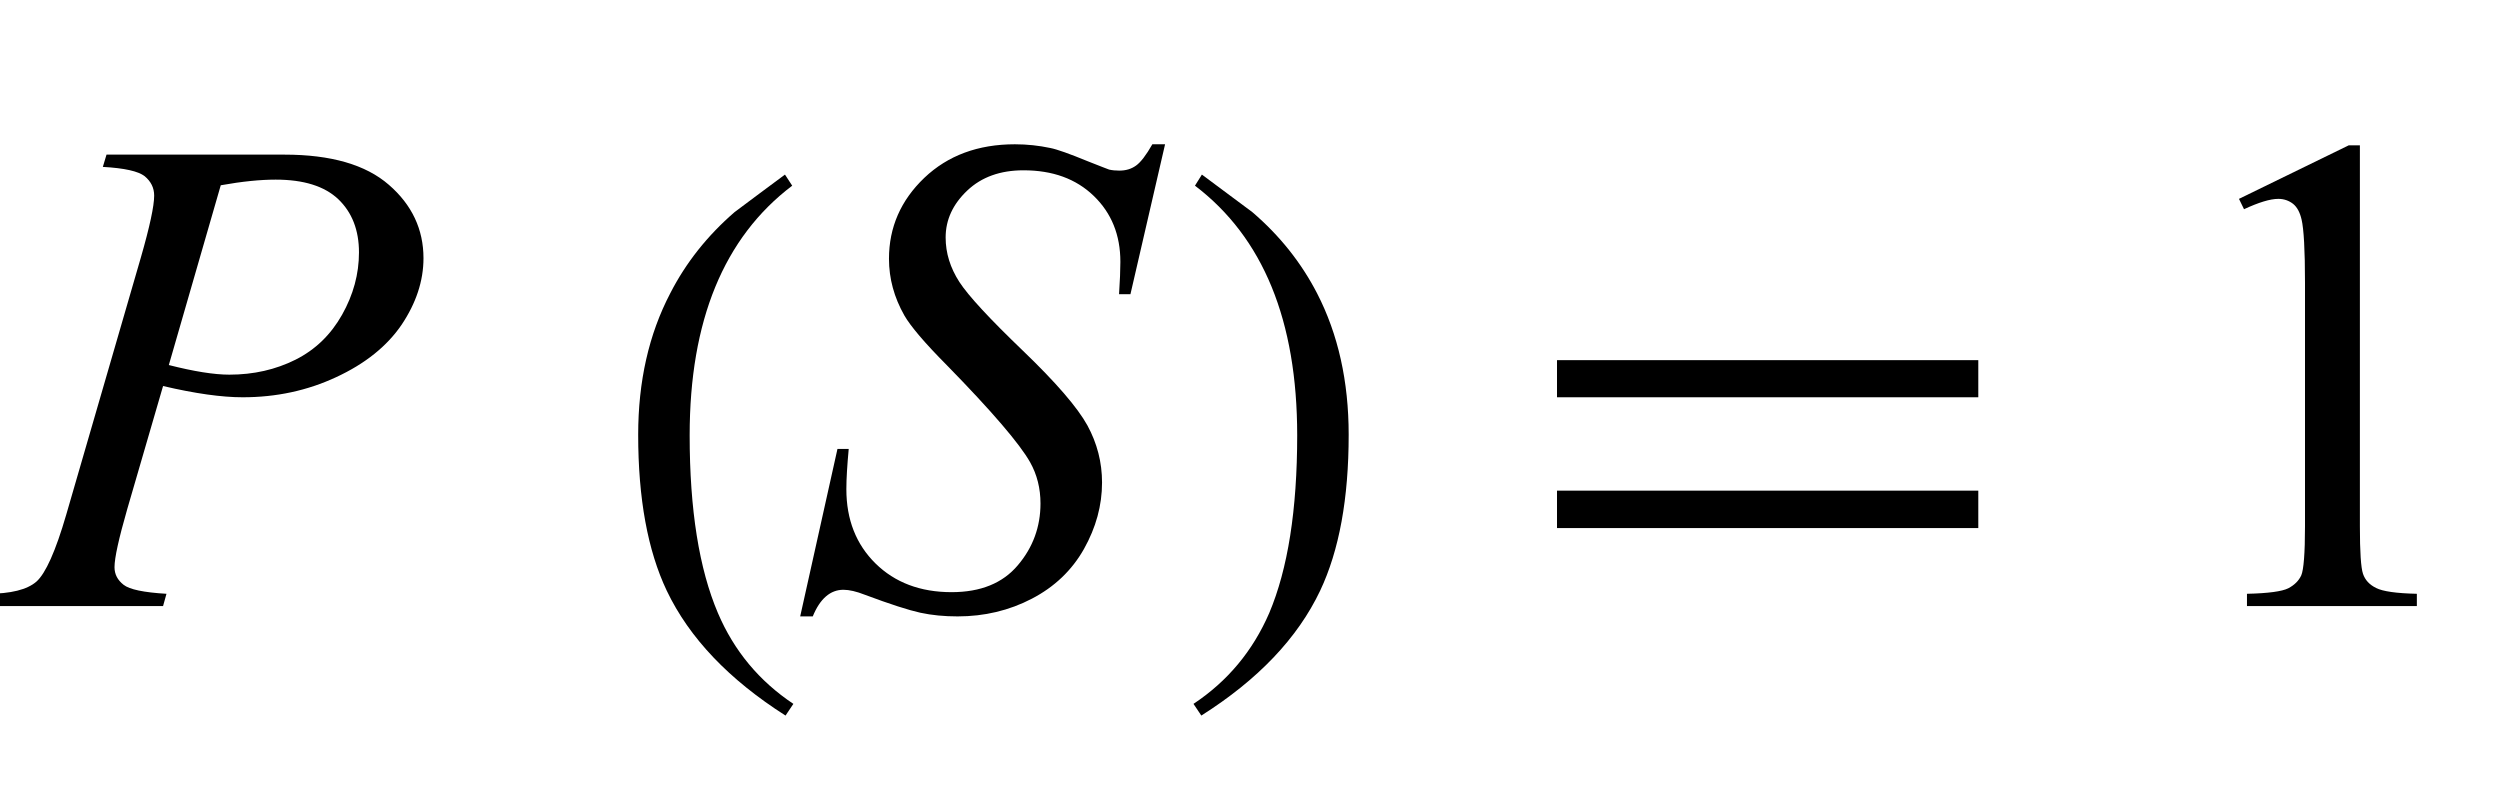
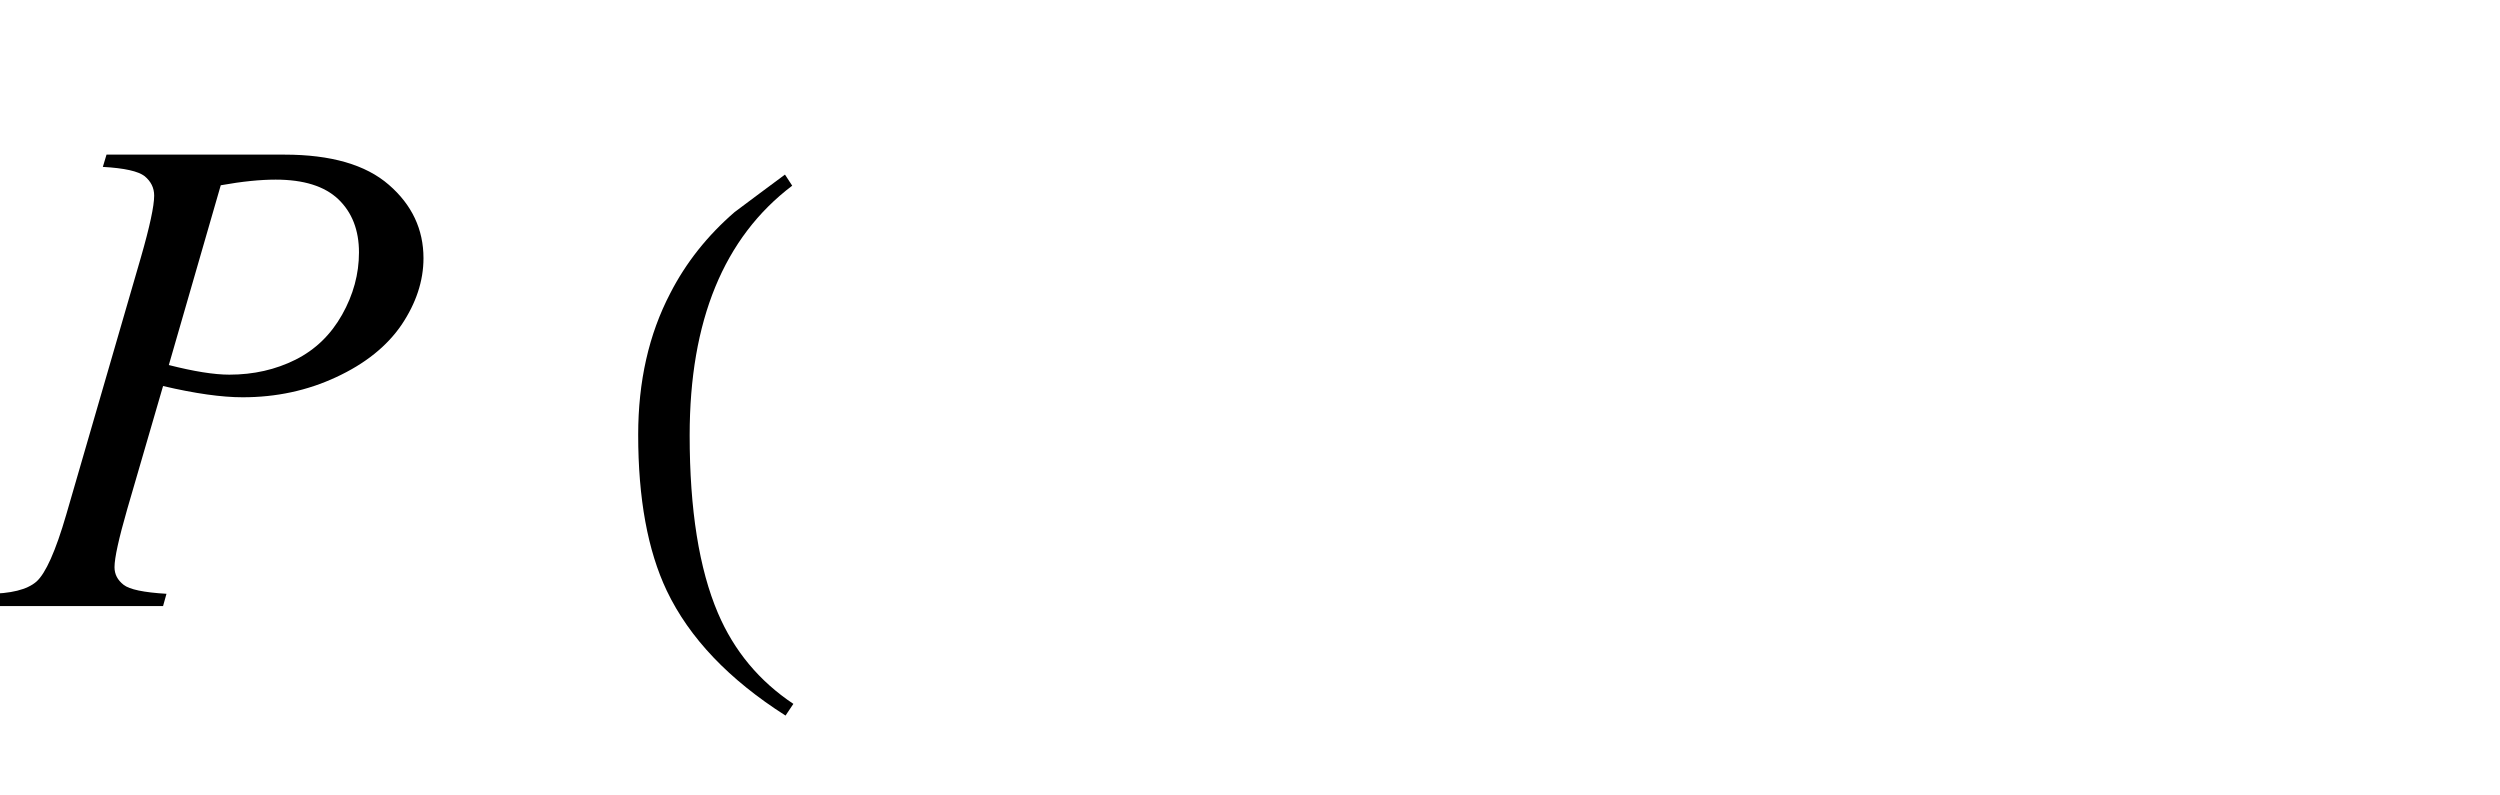
<svg xmlns="http://www.w3.org/2000/svg" xmlns:xlink="http://www.w3.org/1999/xlink" viewBox="0 0 66 21" version="1.1">
  <defs>
    <g>
      <symbol overflow="visible" id="glyph0-0">
        <path style="stroke:none;" d="M 2.496 0 L 2.496 -11.25 L 11.496 -11.25 L 11.496 0 Z M 2.777 -0.281 L 11.215 -0.281 L 11.215 -10.969 L 2.777 -10.969 Z M 2.777 -0.281 " />
      </symbol>
      <symbol overflow="visible" id="glyph0-1">
        <path style="stroke:none;" d="M 2.812 -11.918 L 7.508 -11.918 C 8.738 -11.918 9.656 -11.652 10.266 -11.121 C 10.875 -10.594 11.18 -9.945 11.18 -9.184 C 11.18 -8.582 10.984 -7.996 10.602 -7.426 C 10.215 -6.859 9.641 -6.398 8.875 -6.043 C 8.113 -5.688 7.293 -5.512 6.406 -5.512 C 5.855 -5.512 5.156 -5.609 4.305 -5.809 L 3.359 -2.559 C 3.137 -1.785 3.023 -1.273 3.023 -1.027 C 3.023 -0.84 3.102 -0.688 3.262 -0.562 C 3.418 -0.438 3.797 -0.359 4.395 -0.324 L 4.305 0 L -0.43 0 L -0.336 -0.324 C 0.285 -0.324 0.719 -0.434 0.961 -0.645 C 1.203 -0.859 1.469 -1.449 1.75 -2.418 L 3.719 -9.203 C 3.953 -10.016 4.07 -10.562 4.07 -10.836 C 4.07 -11.043 3.984 -11.211 3.82 -11.348 C 3.652 -11.48 3.285 -11.562 2.715 -11.594 Z M 4.457 -6.363 C 5.117 -6.195 5.652 -6.109 6.055 -6.109 C 6.695 -6.109 7.277 -6.242 7.801 -6.504 C 8.324 -6.766 8.734 -7.164 9.031 -7.691 C 9.328 -8.219 9.477 -8.766 9.477 -9.336 C 9.477 -9.926 9.293 -10.395 8.93 -10.742 C 8.566 -11.086 8.016 -11.258 7.277 -11.258 C 6.879 -11.258 6.395 -11.211 5.828 -11.109 Z M 4.457 -6.363 " />
      </symbol>
      <symbol overflow="visible" id="glyph0-2">
-         <path style="stroke:none;" d="M 0.125 0.273 L 1.109 -4.148 L 1.406 -4.148 C 1.367 -3.719 1.344 -3.367 1.344 -3.086 C 1.344 -2.281 1.602 -1.629 2.113 -1.125 C 2.625 -0.621 3.297 -0.367 4.121 -0.367 C 4.891 -0.367 5.473 -0.605 5.871 -1.078 C 6.27 -1.547 6.469 -2.094 6.469 -2.707 C 6.469 -3.105 6.379 -3.469 6.195 -3.797 C 5.922 -4.281 5.188 -5.141 3.992 -6.363 C 3.41 -6.949 3.039 -7.387 2.875 -7.672 C 2.605 -8.148 2.469 -8.645 2.469 -9.168 C 2.469 -10 2.781 -10.711 3.402 -11.305 C 4.023 -11.895 4.82 -12.191 5.793 -12.191 C 6.121 -12.191 6.43 -12.156 6.723 -12.094 C 6.906 -12.059 7.234 -11.941 7.719 -11.742 C 8.059 -11.609 8.242 -11.535 8.281 -11.523 C 8.363 -11.504 8.453 -11.496 8.551 -11.496 C 8.723 -11.496 8.867 -11.539 8.992 -11.629 C 9.113 -11.715 9.258 -11.902 9.422 -12.191 L 9.758 -12.191 L 8.844 -8.234 L 8.543 -8.234 C 8.566 -8.586 8.578 -8.871 8.578 -9.086 C 8.578 -9.797 8.344 -10.375 7.875 -10.828 C 7.406 -11.281 6.789 -11.504 6.02 -11.504 C 5.41 -11.504 4.914 -11.328 4.535 -10.969 C 4.156 -10.609 3.965 -10.199 3.965 -9.73 C 3.965 -9.32 4.086 -8.93 4.328 -8.555 C 4.57 -8.184 5.133 -7.578 6.008 -6.738 C 6.883 -5.898 7.449 -5.238 7.707 -4.77 C 7.965 -4.297 8.094 -3.793 8.094 -3.262 C 8.094 -2.656 7.934 -2.074 7.617 -1.508 C 7.297 -0.941 6.836 -0.504 6.242 -0.195 C 5.645 0.117 4.988 0.273 4.281 0.273 C 3.93 0.273 3.602 0.242 3.297 0.176 C 2.992 0.109 2.504 -0.047 1.836 -0.297 C 1.609 -0.387 1.418 -0.43 1.266 -0.43 C 0.922 -0.43 0.648 -0.195 0.457 0.273 Z M 0.125 0.273 " />
-       </symbol>
+         </symbol>
      <symbol overflow="visible" id="glyph1-0">
-         <path style="stroke:none;" d="M 1.062 0 L 1.062 -13.598 L 7.438 -13.598 L 7.438 0 Z M 2.125 -1.062 L 6.375 -1.062 L 6.375 -12.535 L 2.125 -12.535 Z M 2.125 -1.062 " />
-       </symbol>
+         </symbol>
      <symbol overflow="visible" id="glyph1-1">
-         <path style="stroke:none;" d="M 4.945 2.582 L 4.738 2.891 C 3.246 1.941 2.199 0.844 1.602 -0.406 C 1.098 -1.469 0.848 -2.84 0.848 -4.523 C 0.848 -5.93 1.129 -7.176 1.695 -8.258 C 2.109 -9.066 2.676 -9.781 3.395 -10.402 C 3.836 -10.734 4.281 -11.062 4.723 -11.391 L 4.914 -11.098 C 3.109 -9.73 2.207 -7.535 2.207 -4.508 C 2.207 -2.543 2.457 -0.98 2.953 0.184 C 3.379 1.184 4.047 1.984 4.945 2.582 Z M 4.945 2.582 " />
+         <path style="stroke:none;" d="M 4.945 2.582 L 4.738 2.891 C 3.246 1.941 2.199 0.844 1.602 -0.406 C 1.098 -1.469 0.848 -2.84 0.848 -4.523 C 0.848 -5.93 1.129 -7.176 1.695 -8.258 C 2.109 -9.066 2.676 -9.781 3.395 -10.402 C 3.836 -10.734 4.281 -11.062 4.723 -11.391 L 4.914 -11.098 C 3.109 -9.73 2.207 -7.535 2.207 -4.508 C 2.207 -2.543 2.457 -0.98 2.953 0.184 C 3.379 1.184 4.047 1.984 4.945 2.582 Z " />
      </symbol>
      <symbol overflow="visible" id="glyph1-2">
-         <path style="stroke:none;" d="M 4.605 -4.523 C 4.605 -2.84 4.355 -1.469 3.852 -0.406 C 3.258 0.844 2.215 1.941 0.715 2.891 L 0.508 2.582 C 1.41 1.984 2.074 1.184 2.508 0.184 C 3 -0.98 3.246 -2.543 3.246 -4.508 C 3.246 -7.535 2.348 -9.73 0.547 -11.098 L 0.73 -11.391 C 1.172 -11.062 1.617 -10.734 2.059 -10.402 C 2.785 -9.781 3.352 -9.066 3.77 -8.258 C 4.328 -7.176 4.605 -5.93 4.605 -4.523 Z M 4.605 -4.523 " />
-       </symbol>
+         </symbol>
      <symbol overflow="visible" id="glyph1-3">
-         <path style="stroke:none;" d="M 12.227 -5.512 L 1.105 -5.512 L 1.105 -6.492 L 12.227 -6.492 Z M 12.227 -2.059 L 1.105 -2.059 L 1.105 -3.047 L 12.227 -3.047 Z M 12.227 -2.059 " />
-       </symbol>
+         </symbol>
      <symbol overflow="visible" id="glyph2-0">
        <path style="stroke:none;" d="M 2.496 0 L 2.496 -11.25 L 11.496 -11.25 L 11.496 0 Z M 2.777 -0.281 L 11.215 -0.281 L 11.215 -10.969 L 2.777 -10.969 Z M 2.777 -0.281 " />
      </symbol>
      <symbol overflow="visible" id="glyph2-1">
-         <path style="stroke:none;" d="M 2.109 -10.75 L 5.008 -12.164 L 5.301 -12.164 L 5.301 -2.102 C 5.301 -1.434 5.328 -1.016 5.383 -0.852 C 5.438 -0.688 5.555 -0.562 5.73 -0.477 C 5.906 -0.387 6.266 -0.336 6.805 -0.324 L 6.805 0 L 2.32 0 L 2.32 -0.324 C 2.883 -0.336 3.246 -0.387 3.41 -0.469 C 3.574 -0.555 3.688 -0.668 3.754 -0.812 C 3.816 -0.957 3.852 -1.387 3.852 -2.102 L 3.852 -8.535 C 3.852 -9.402 3.82 -9.957 3.762 -10.203 C 3.719 -10.391 3.645 -10.531 3.539 -10.617 C 3.43 -10.703 3.297 -10.75 3.148 -10.75 C 2.93 -10.75 2.629 -10.656 2.242 -10.477 Z M 2.109 -10.75 " />
-       </symbol>
+         </symbol>
    </g>
  </defs>
  <g id="surface777384">
    <g style="fill:rgb(0%,0%,0%);fill-opacity:1;">
      <use xlink:href="#glyph0-1" x="0" y="16" />
    </g>
    <g style="fill:rgb(0%,0%,0%);fill-opacity:1;">
      <use xlink:href="#glyph1-1" x="16" y="16" />
    </g>
    <g style="fill:rgb(0%,0%,0%);fill-opacity:1;">
      <use xlink:href="#glyph0-2" x="21" y="16" />
    </g>
    <g style="fill:rgb(0%,0%,0%);fill-opacity:1;">
      <use xlink:href="#glyph1-2" x="31" y="16" />
    </g>
    <g style="fill:rgb(0%,0%,0%);fill-opacity:1;">
      <use xlink:href="#glyph1-3" x="40" y="16" />
    </g>
    <g style="fill:rgb(0%,0%,0%);fill-opacity:1;">
      <use xlink:href="#glyph2-1" x="57" y="16" />
    </g>
  </g>
</svg>